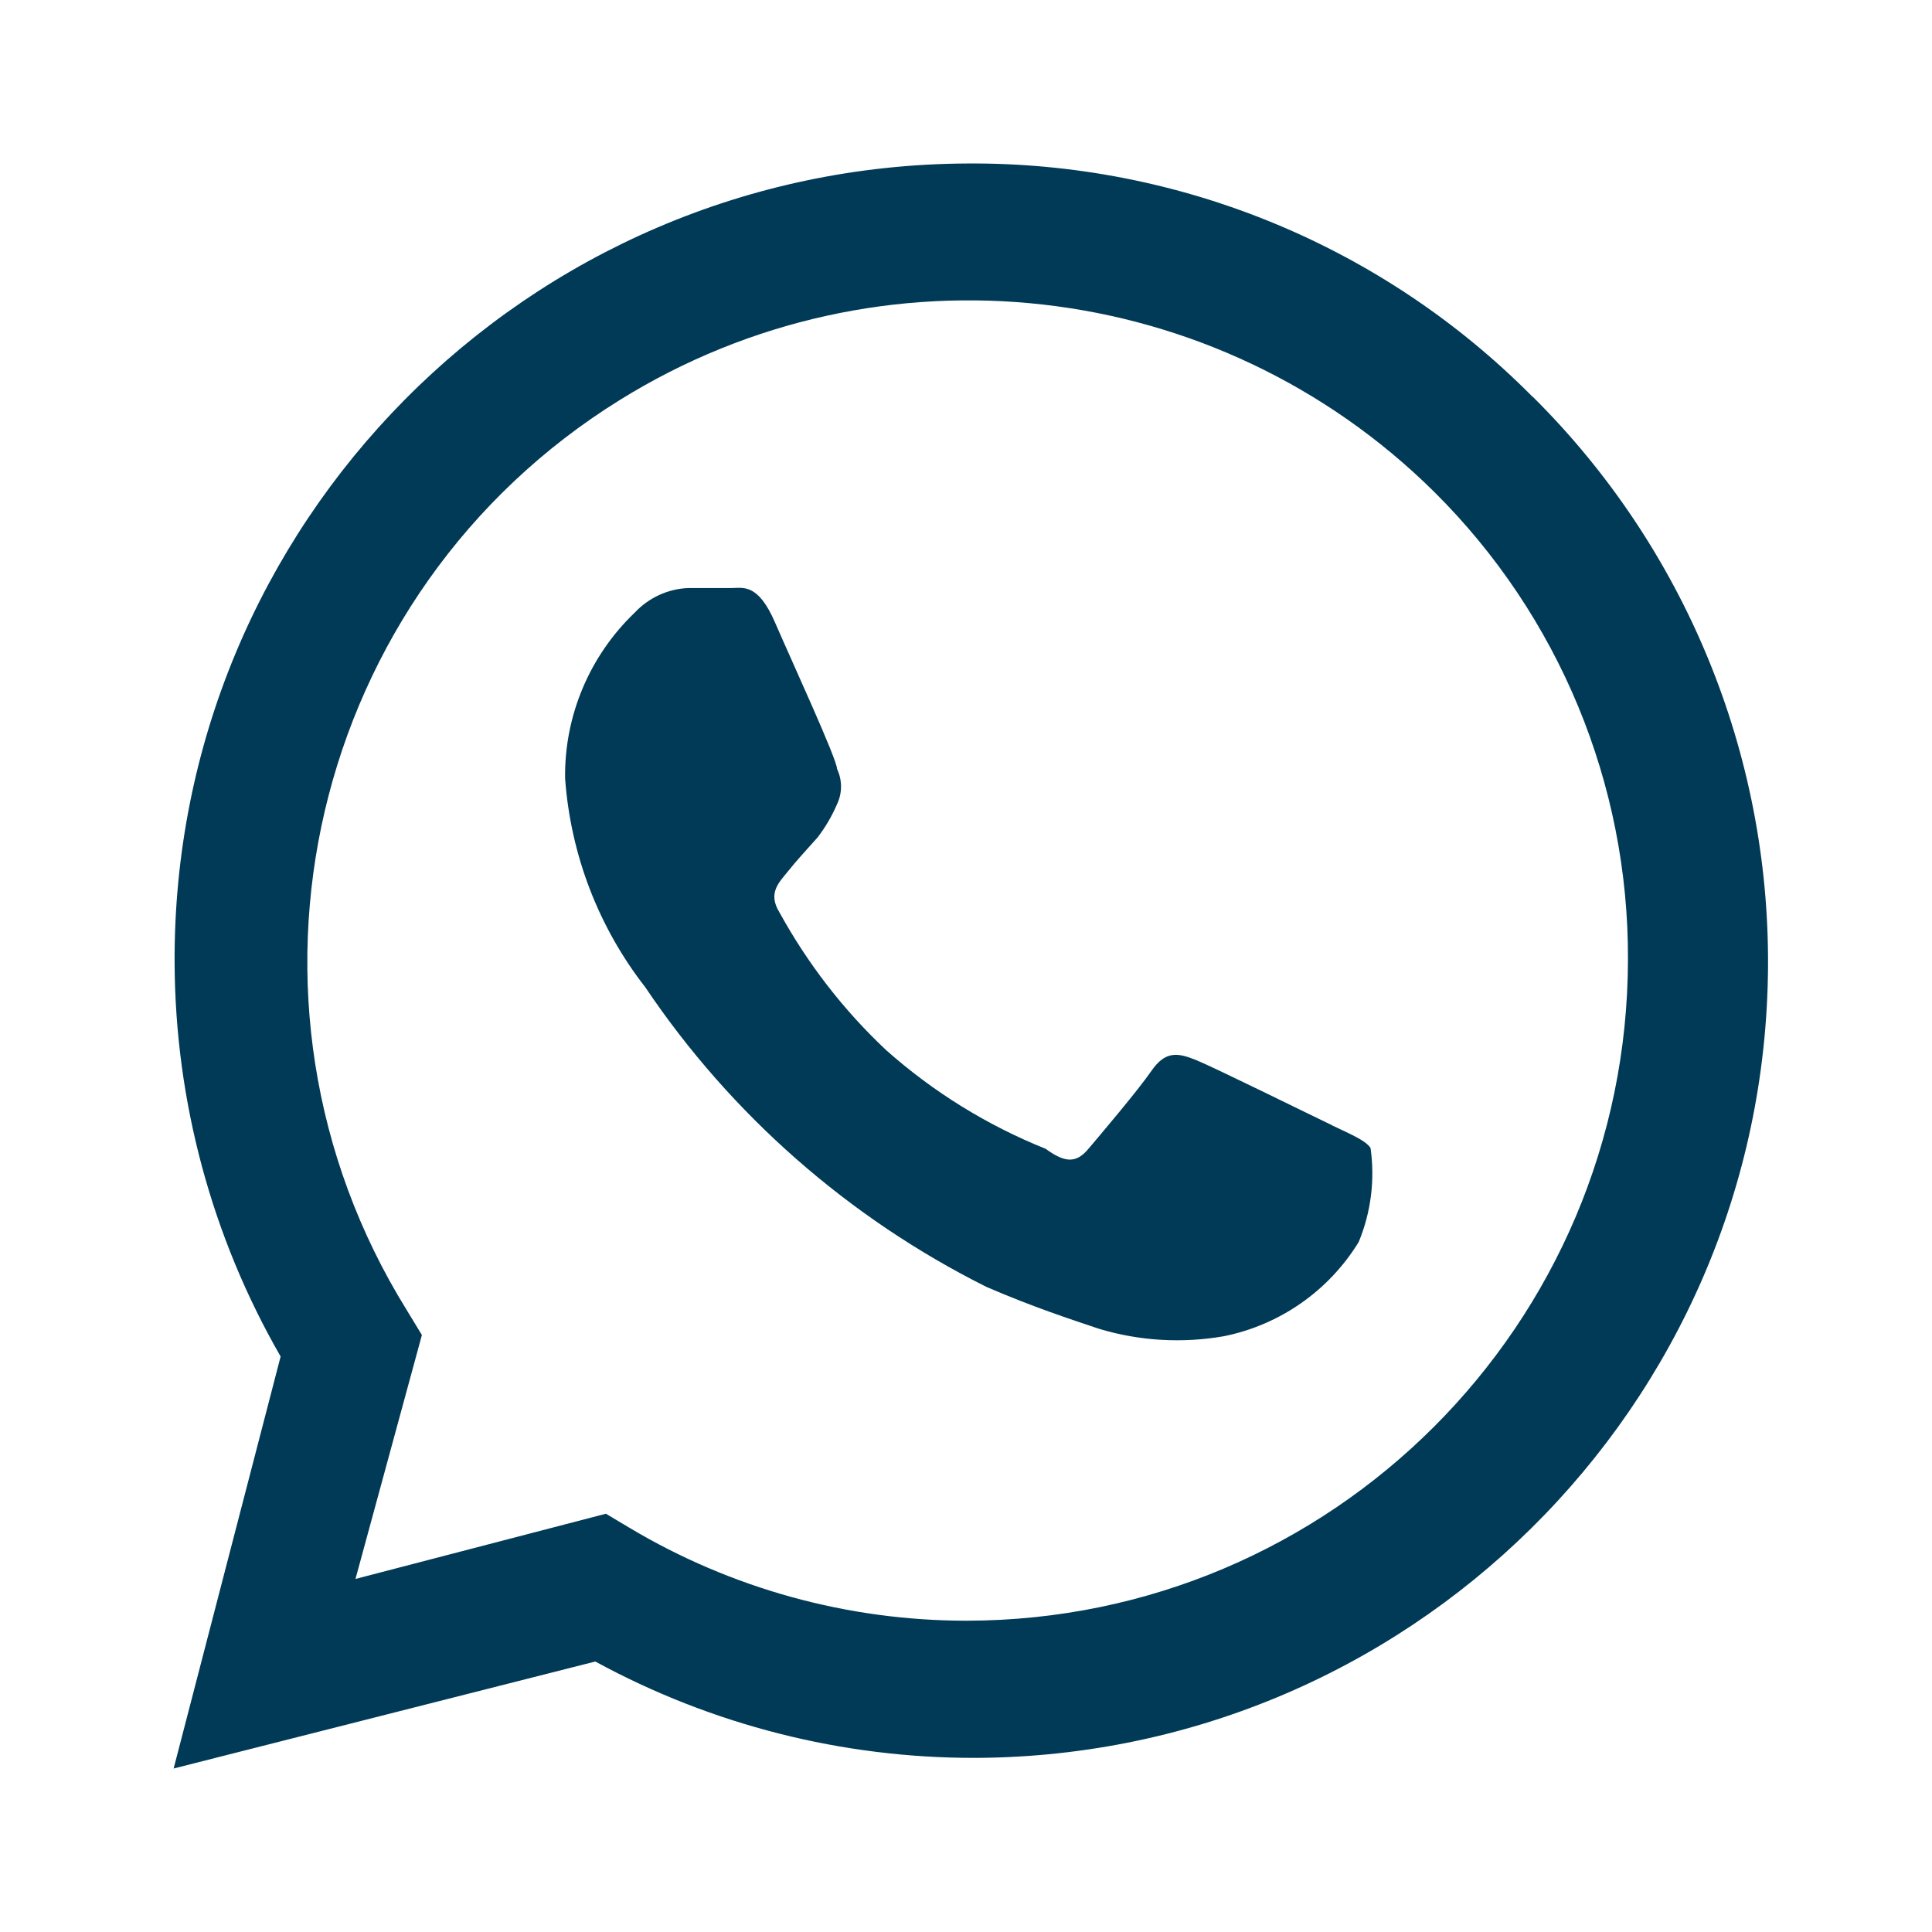
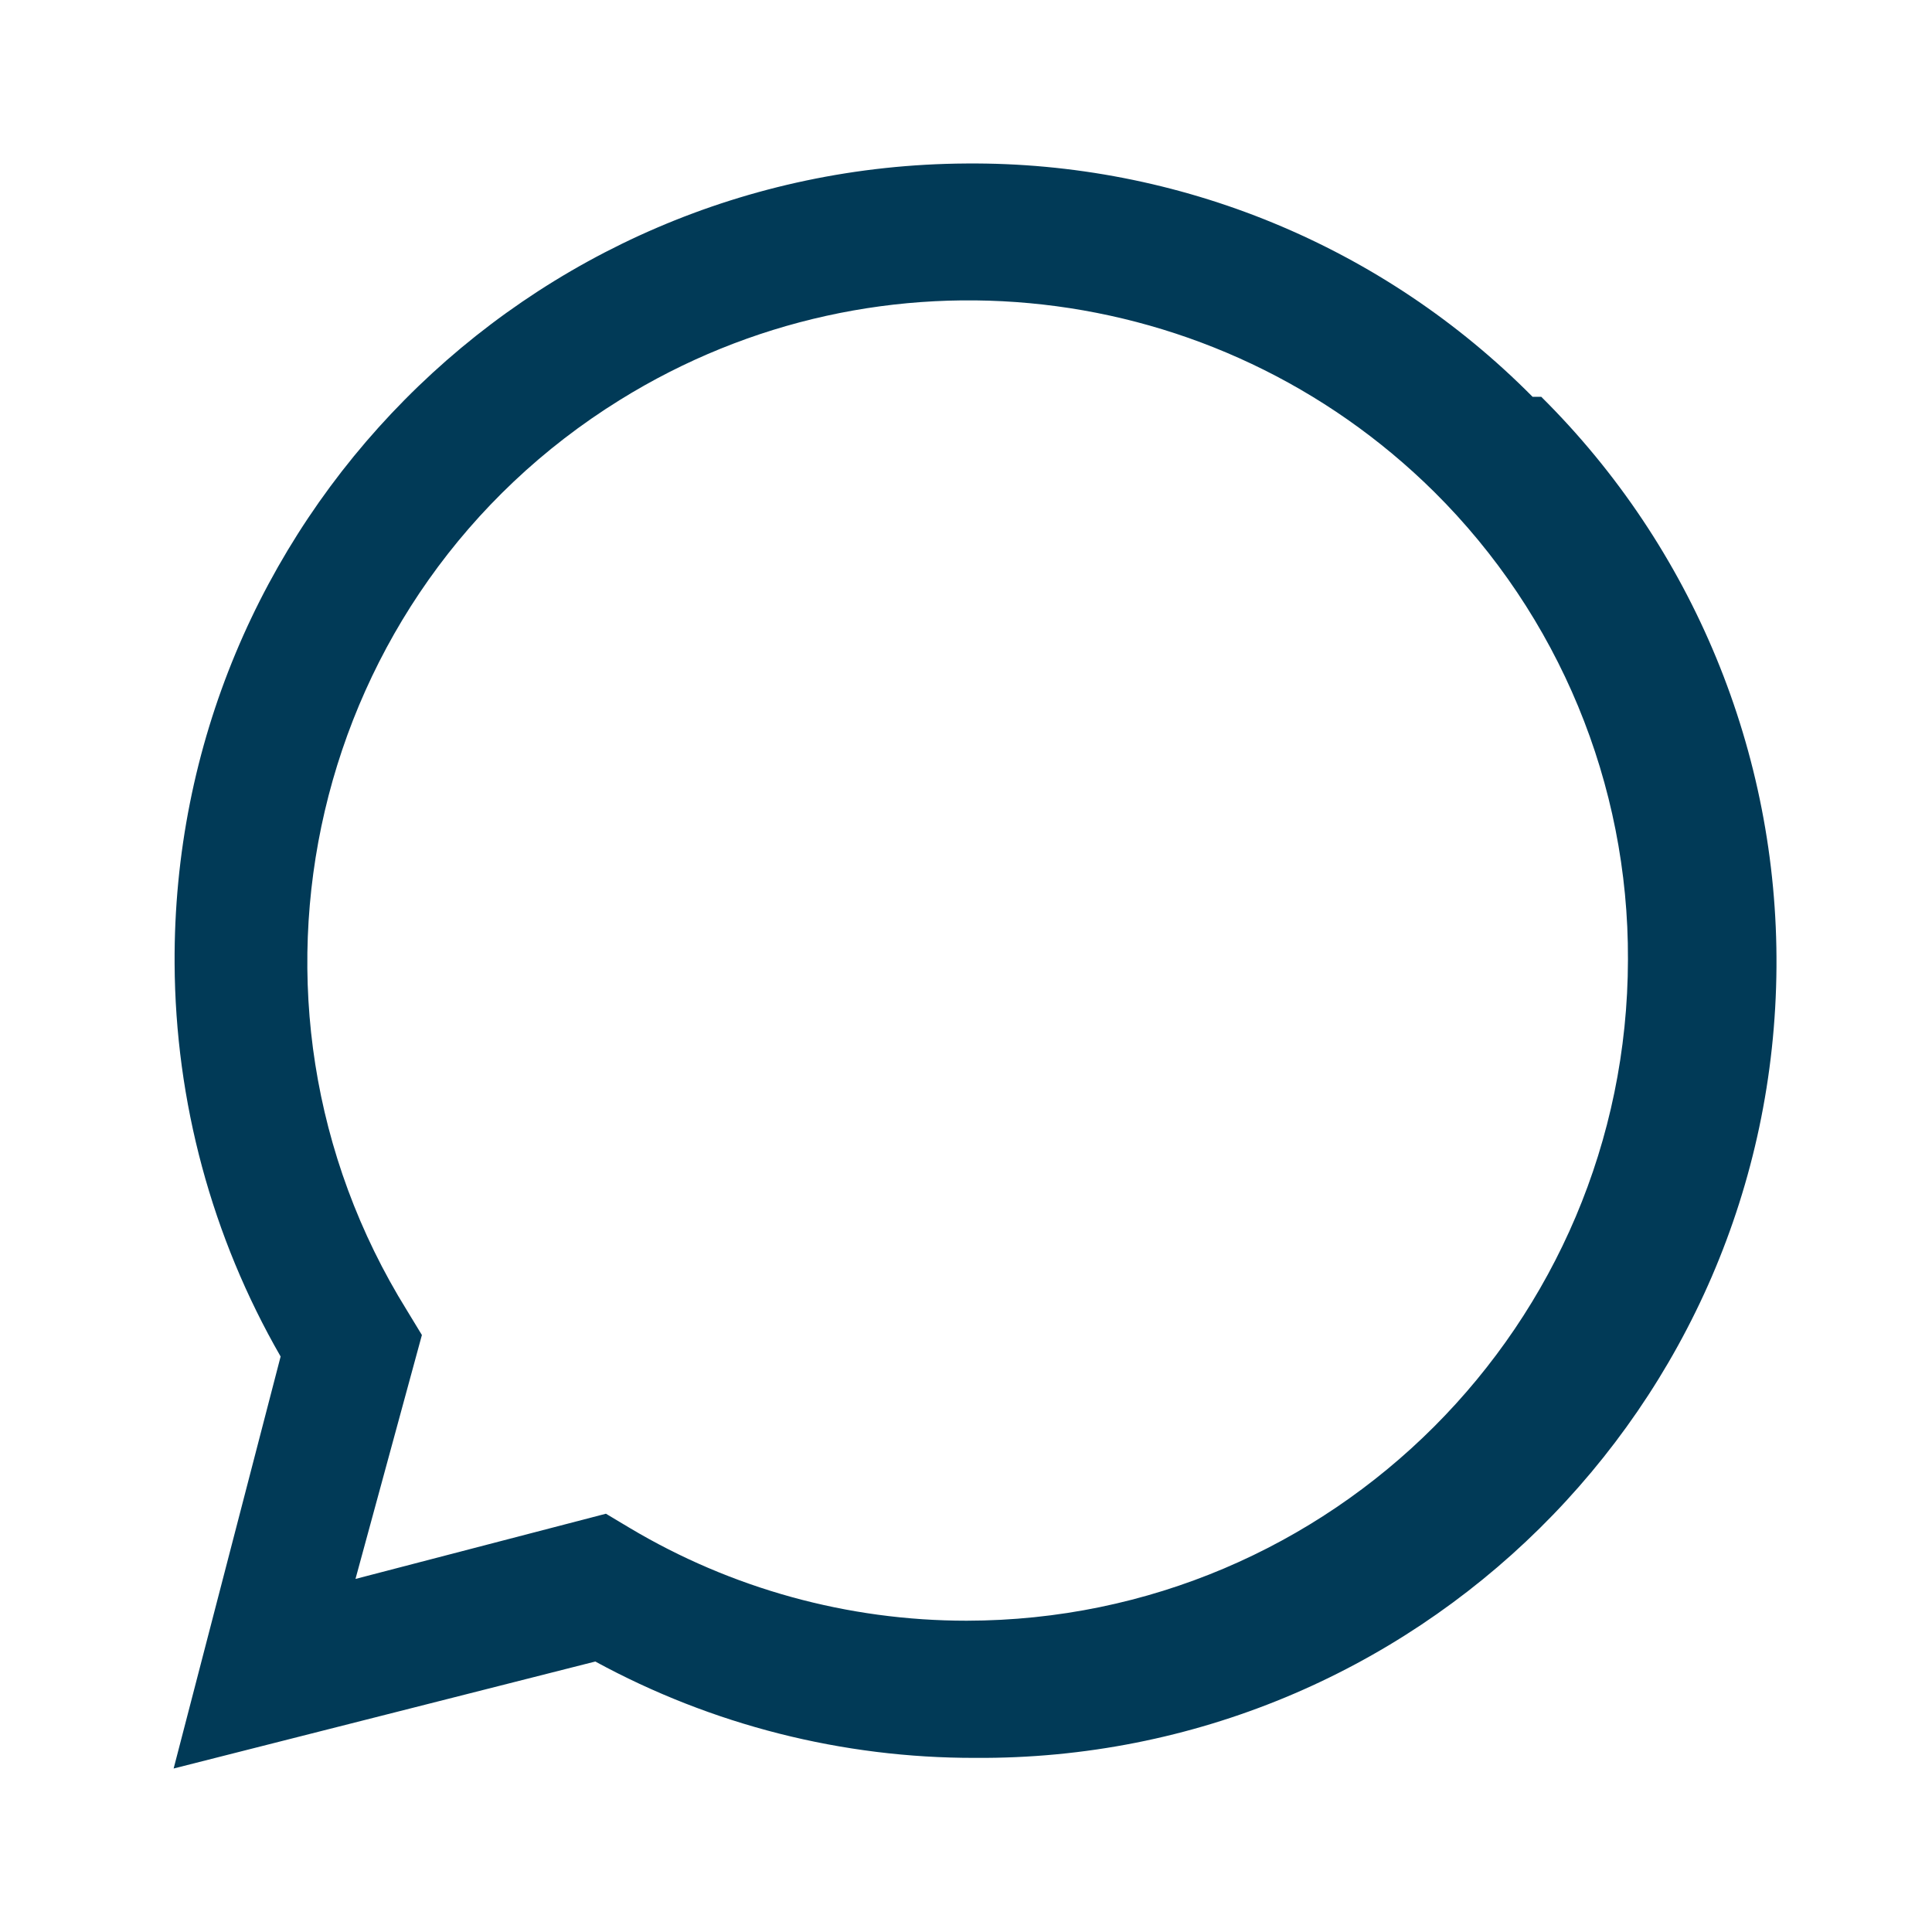
<svg xmlns="http://www.w3.org/2000/svg" id="Layer_1" version="1.1" viewBox="0 0 800 800">
  <defs>
    <style>
      .st0 {
        fill: #013a57;
      }
    </style>
  </defs>
-   <path class="st0" d="M551.7,466c-8.4-4-48.7-23.9-56.3-27s-12.8-4-18.6,4.4c-5.8,8.4-21.3,26.6-26.1,32.3s-9.3,6.2-17.7,0c-24.2-9.7-46.5-23.5-66-40.8-17.7-16.6-32.6-35.9-44.3-57.2-4.9-8,0-12.4,3.5-16.8s8-9.3,12.4-14.2c3.2-4.2,5.9-8.8,8-13.7,2.2-4.6,2.2-10,0-14.6,0-4-18.6-44.3-25.7-60.7s-13.3-14.2-18.2-14.2h-17.7c-8.4.3-16.4,4-22.2,10.2-18.7,17.9-29.2,42.8-28.8,68.7,2.3,31.5,13.8,61.5,33.2,86.4,35.6,52.9,84.3,95.6,141.3,124.1,19.5,8.4,34.6,13.3,46.5,17.3,16.8,5.1,34.6,6.1,51.8,3.1,23.2-4.7,43.4-18.8,55.8-39,5.1-12.3,6.8-25.8,4.9-39-2.2-3.1-7.5-5.3-15.9-9.3Z" />
-   <path class="st0" d="M634.6,164.3c-61.9-62.5-146.4-97.3-234.4-96.6-182,1-328.9,149.3-327.9,331.3.3,57.1,15.4,113.2,43.9,162.7l-44.3,170.6,174.6-44.3c48.3,26.3,102.3,40,157.3,39.9h-3.5c182,1.2,330.6-145.4,331.8-327.5.6-88.6-34.5-173.7-97.4-236.1h0ZM400.2,671.1c-49.2,0-97.4-13.3-139.6-38.5l-9.7-5.8-103.7,27,27.5-101-6.2-10.2c-79.8-128.5-40.3-297.3,88.2-377,107.7-66.9,247.1-51.1,337.2,38.1,51.6,51.2,80.5,120.9,80.2,193.6-.2,151.1-122.7,273.6-273.8,273.8Z" />
+   <path class="st0" d="M634.6,164.3c-61.9-62.5-146.4-97.3-234.4-96.6-182,1-328.9,149.3-327.9,331.3.3,57.1,15.4,113.2,43.9,162.7l-44.3,170.6,174.6-44.3c48.3,26.3,102.3,40,157.3,39.9c182,1.2,330.6-145.4,331.8-327.5.6-88.6-34.5-173.7-97.4-236.1h0ZM400.2,671.1c-49.2,0-97.4-13.3-139.6-38.5l-9.7-5.8-103.7,27,27.5-101-6.2-10.2c-79.8-128.5-40.3-297.3,88.2-377,107.7-66.9,247.1-51.1,337.2,38.1,51.6,51.2,80.5,120.9,80.2,193.6-.2,151.1-122.7,273.6-273.8,273.8Z" />
</svg>